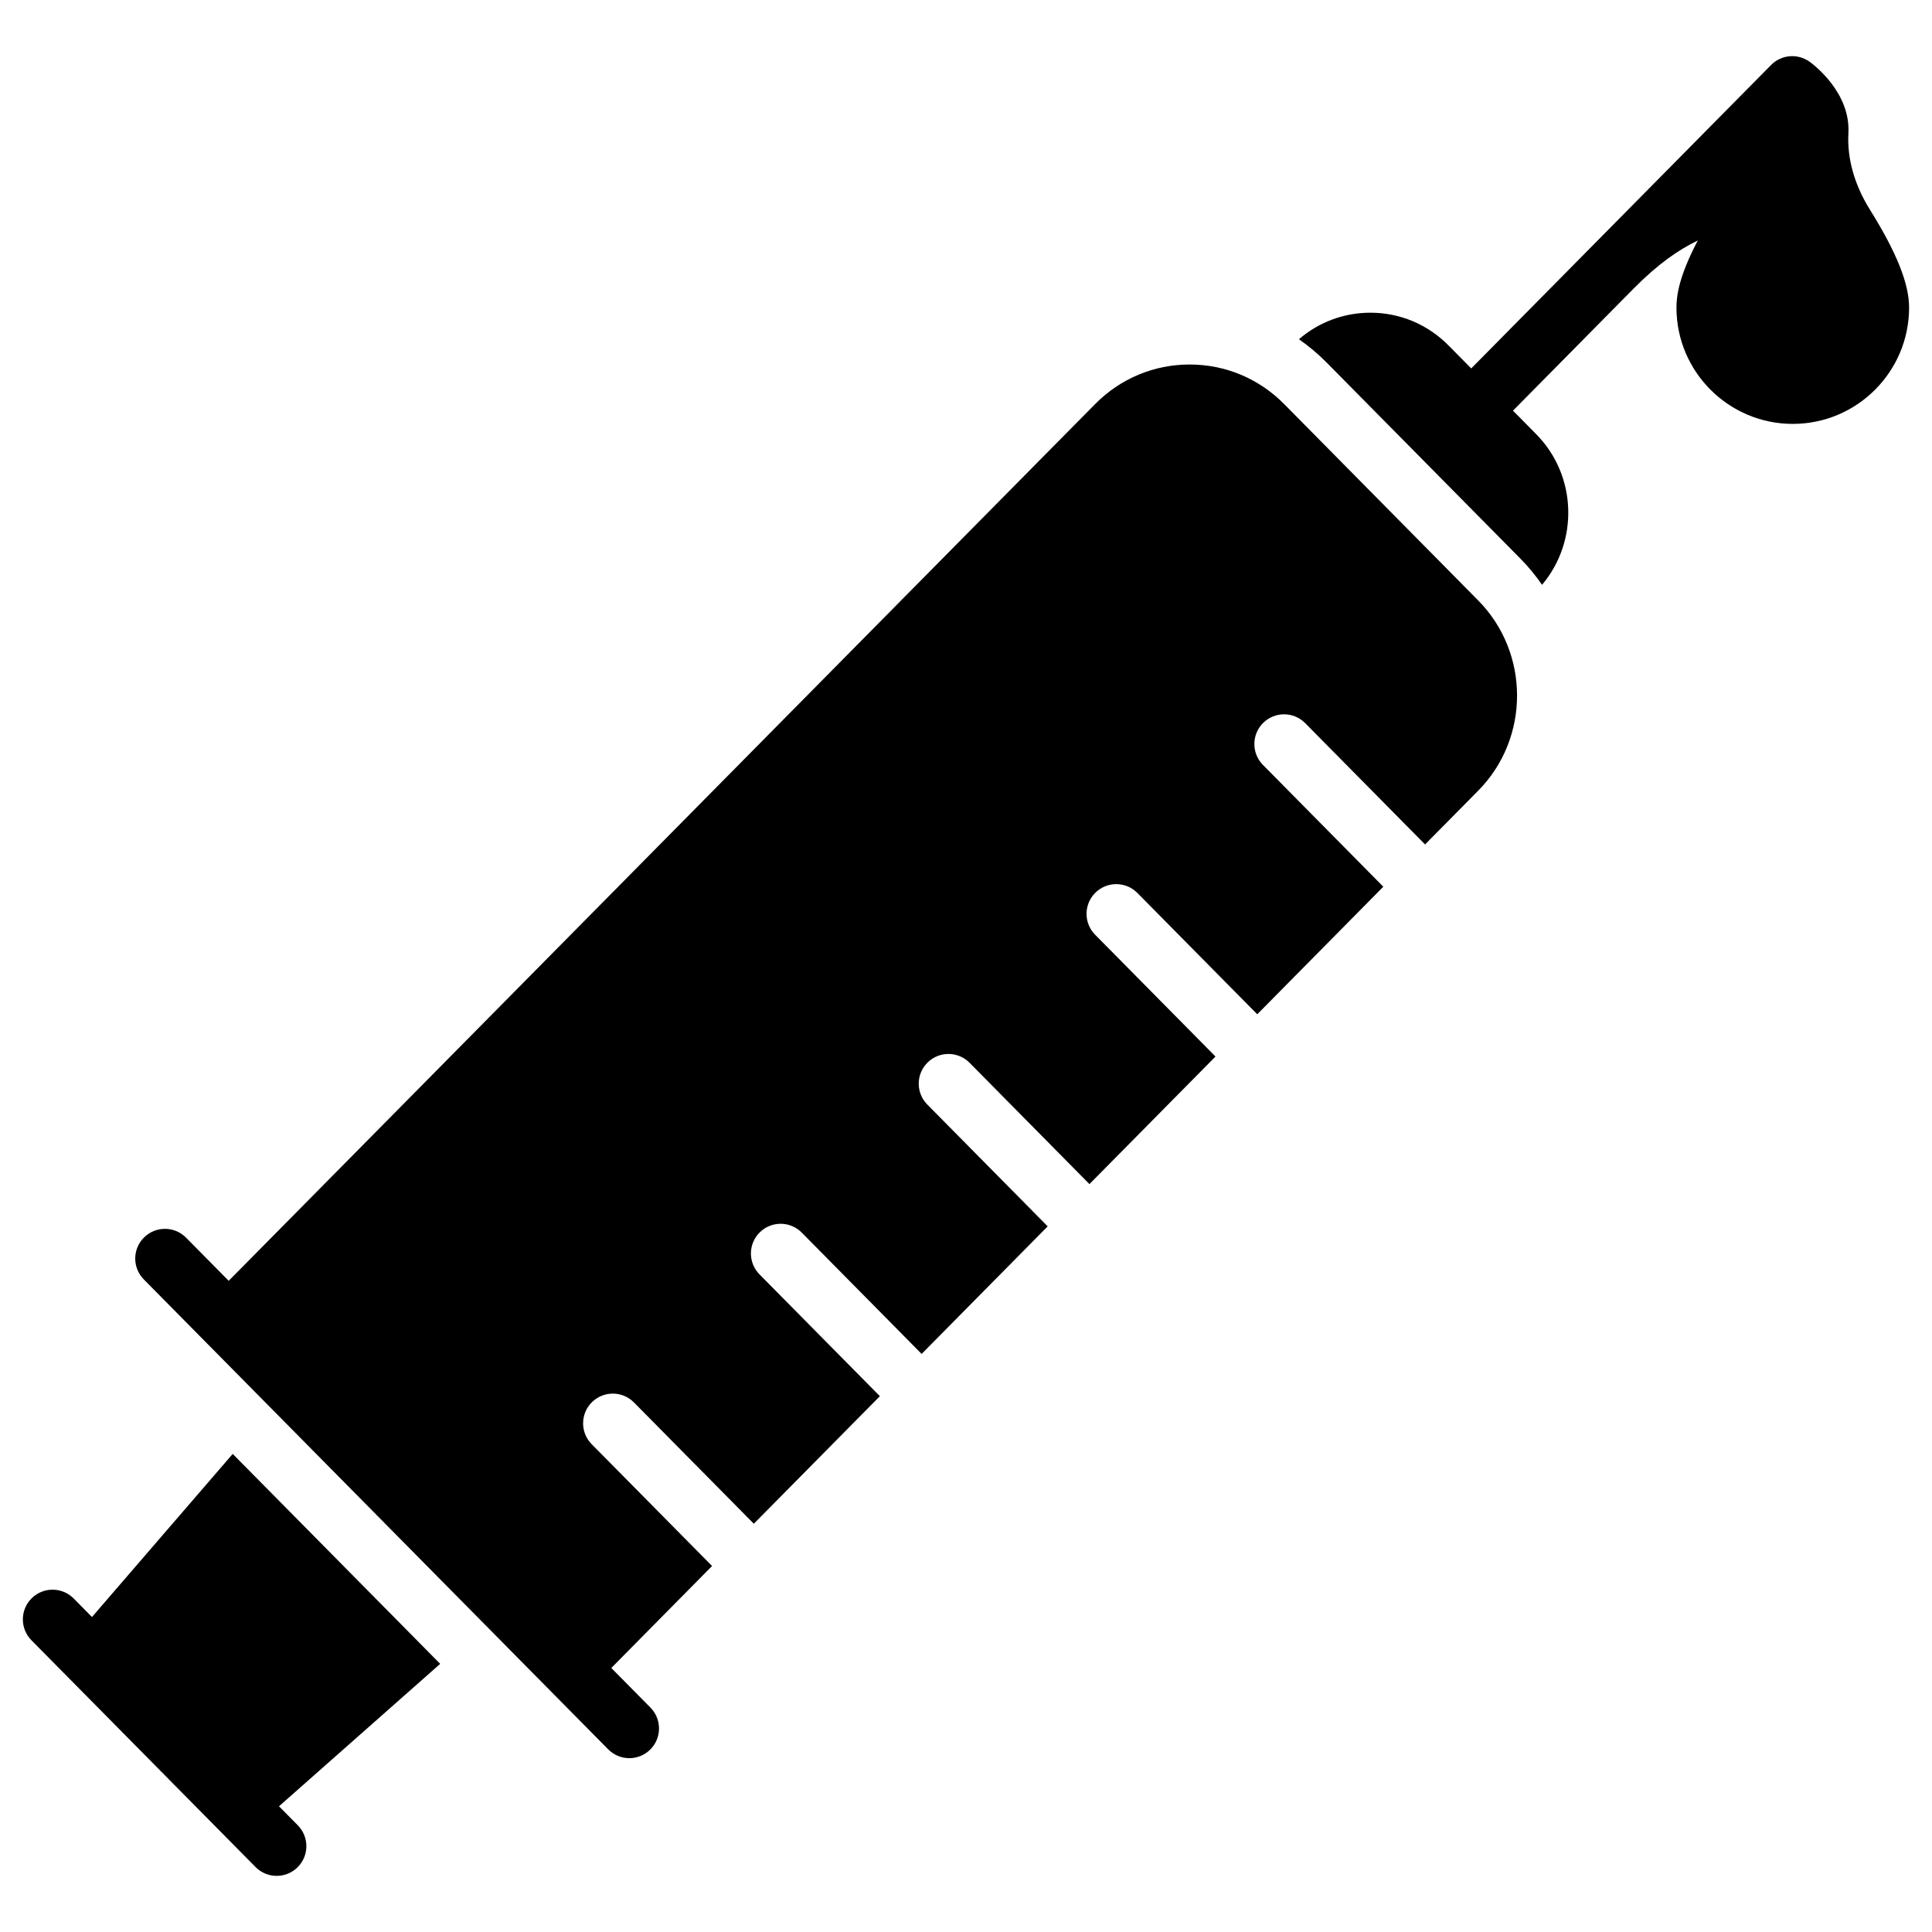
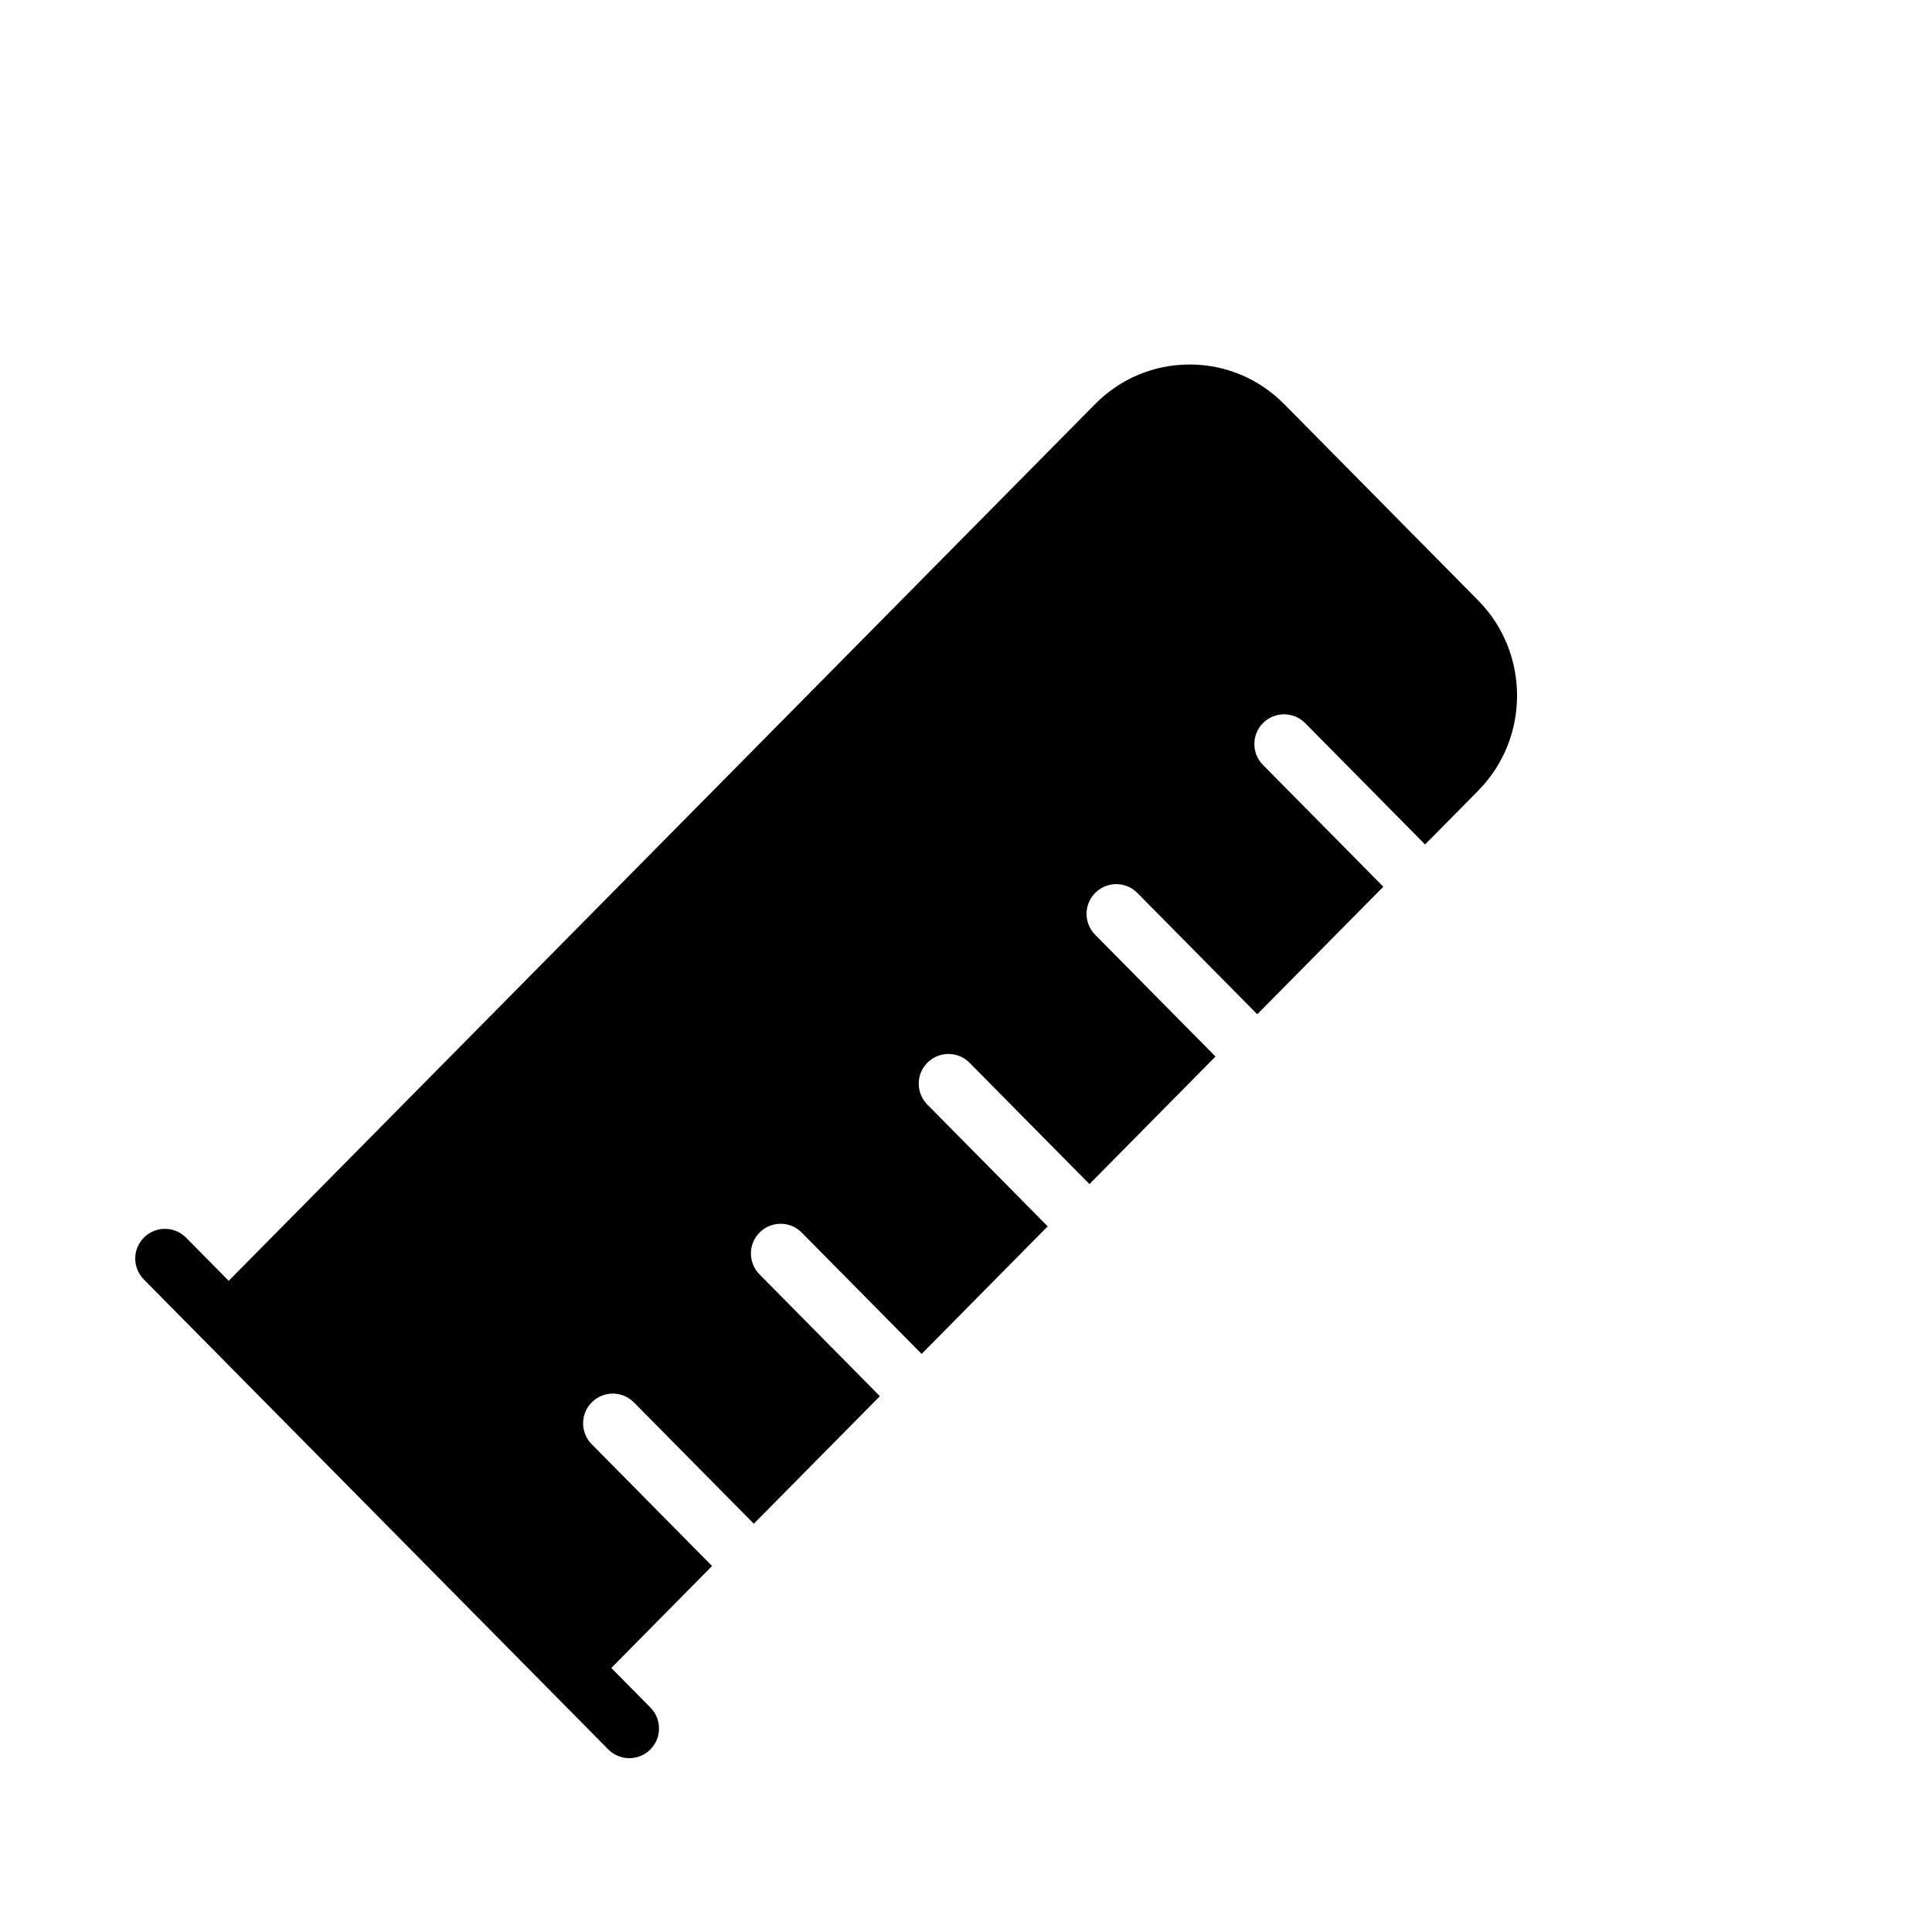
<svg xmlns="http://www.w3.org/2000/svg" fill="#000000" width="800px" height="800px" version="1.1" viewBox="144 144 512 512">
  <g>
-     <path d="m217.94 622.68 42.715-37.742-31.172-31.543-23.812-24.094-37.297 43.223-4.844-4.902c-3.055-3.094-8.039-3.121-11.133-0.066-3.094 3.055-3.121 8.039-0.066 11.133l10.836 10.965 0.004 0.004 37.719 38.168 0.004 0.004 10.828 10.957c1.539 1.559 3.57 2.34 5.598 2.34 2 0 4-0.758 5.531-2.273 3.094-3.059 3.121-8.039 0.066-11.133z" />
    <path d="m484.32 251.09c-6.688-6.766-15.582-10.492-25.051-10.492s-18.367 3.727-25.051 10.492l-229.61 232.34-11.297-11.434c-3.055-3.094-8.039-3.121-11.133-0.066-3.094 3.055-3.121 8.039-0.066 11.133l16.891 17.094 0.004 0.004 106.17 107.43c1.539 1.559 3.57 2.34 5.598 2.34 2 0 4-0.758 5.531-2.273 3.094-3.055 3.121-8.039 0.066-11.133l-10.371-10.496 26.703-27.023-31.902-32.281c-3.055-3.094-3.027-8.078 0.066-11.133 3.094-3.055 8.078-3.027 11.133 0.066l31.77 32.148 33.406-33.805-31.902-32.281c-3.055-3.094-3.027-8.078 0.066-11.133 3.094-3.055 8.078-3.027 11.133 0.066l31.77 32.148 33.406-33.805-31.902-32.281c-3.055-3.094-3.027-8.078 0.066-11.133s8.078-3.027 11.133 0.066l31.77 32.148 33.406-33.805-31.902-32.281c-3.055-3.094-3.027-8.078 0.066-11.133 3.094-3.055 8.078-3.027 11.133 0.066l31.77 32.148 33.406-33.805-31.902-32.281c-3.055-3.094-3.027-8.078 0.066-11.133 3.094-3.055 8.078-3.027 11.133 0.066l31.77 32.148 14.07-14.238c13.742-13.902 13.742-36.527 0-50.434z" />
-     <path d="m639.54 199.55c-4.098-6.566-6.066-13.57-5.695-20.254 0.594-10.742-9.152-18.121-10.266-18.926-0.023-0.02-0.051-0.027-0.074-0.043-3.09-2.191-7.394-1.895-10.141 0.887l-79.477 80.422-6.019-6.094c-5.527-5.59-12.879-8.672-20.703-8.672-7.019 0-13.656 2.484-18.938 7.031 2.582 1.797 5.027 3.836 7.289 6.125l51.422 52.031c2.144 2.168 4.039 4.492 5.719 6.926 9.758-11.555 9.25-29-1.551-39.926l-6.152-6.227 31.953-32.336c6.594-6.672 12.016-10.34 17.031-12.766-4.953 9.426-5.66 14.547-5.66 17.781 0 17 13.828 30.828 30.828 30.828 16.996 0.004 30.824-13.824 30.824-30.82 0-6.352-3.301-14.602-10.391-25.969z" />
  </g>
</svg>